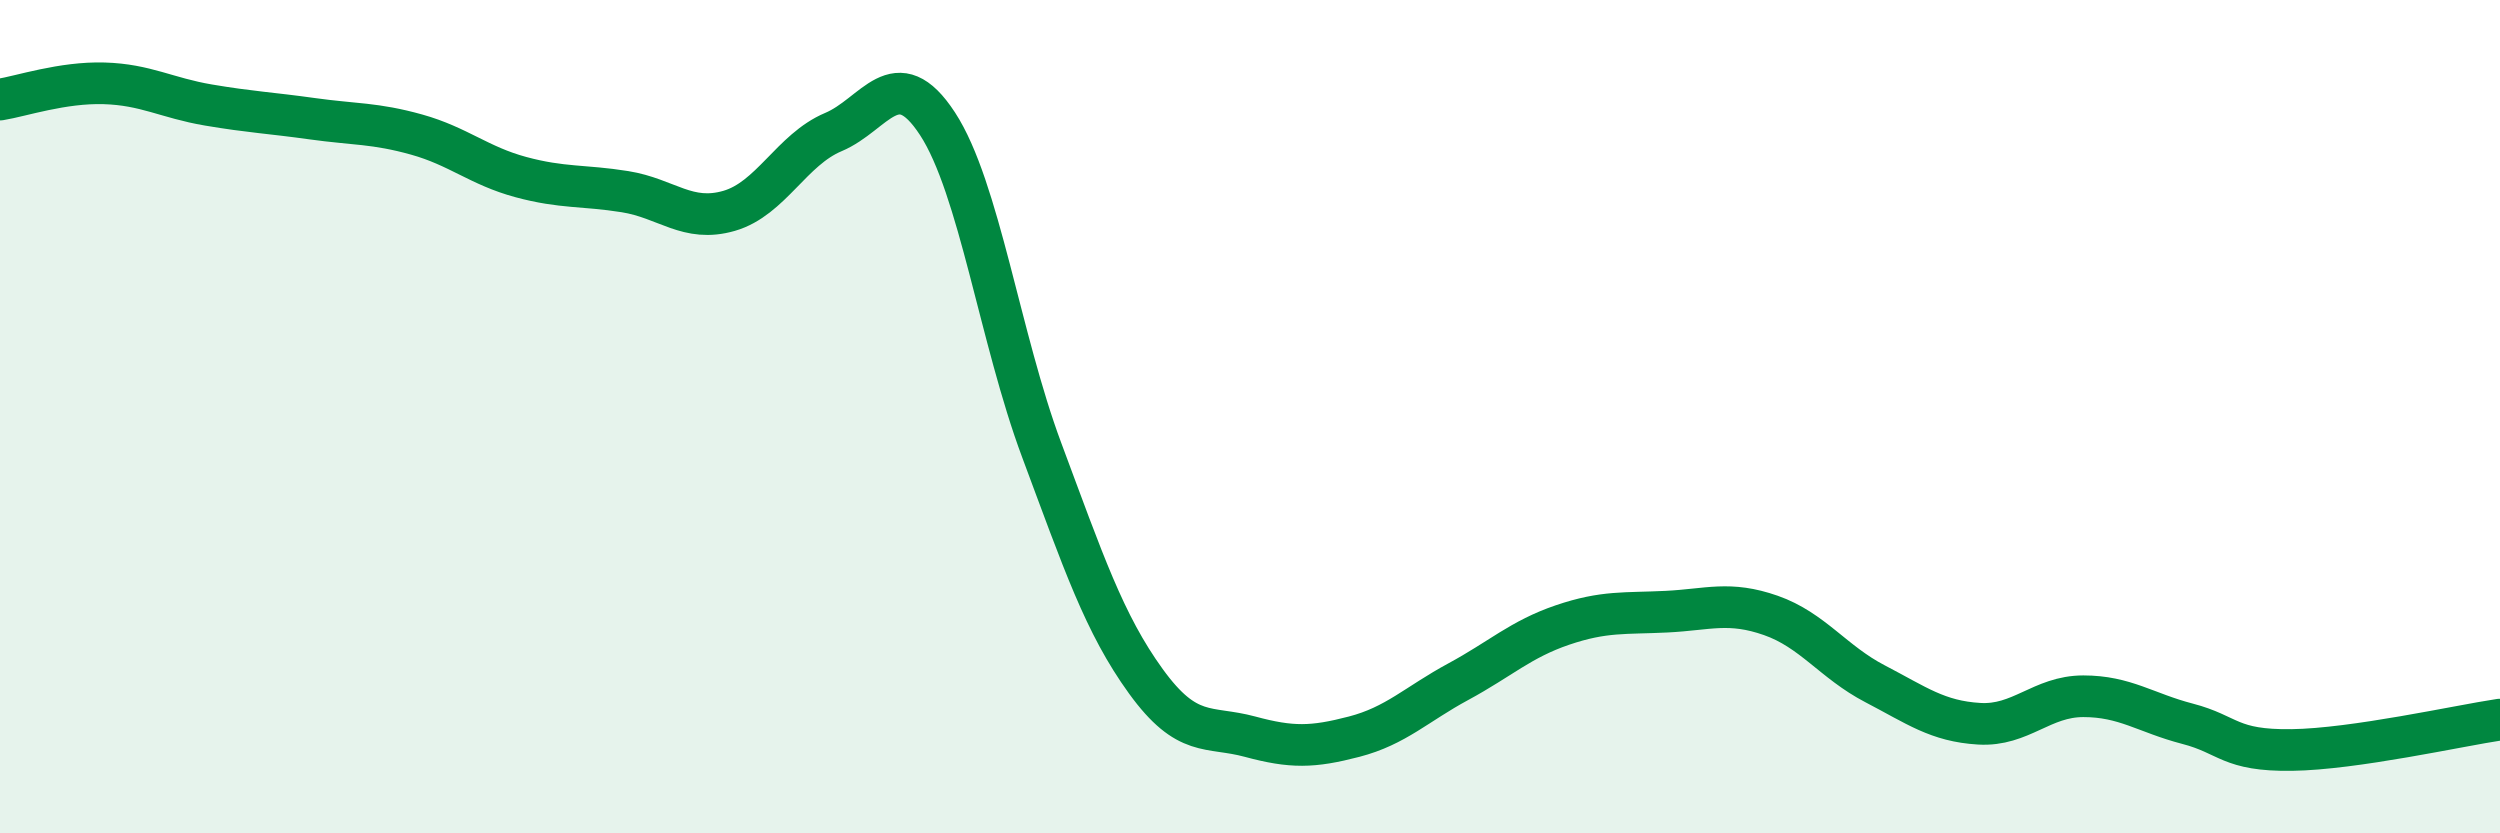
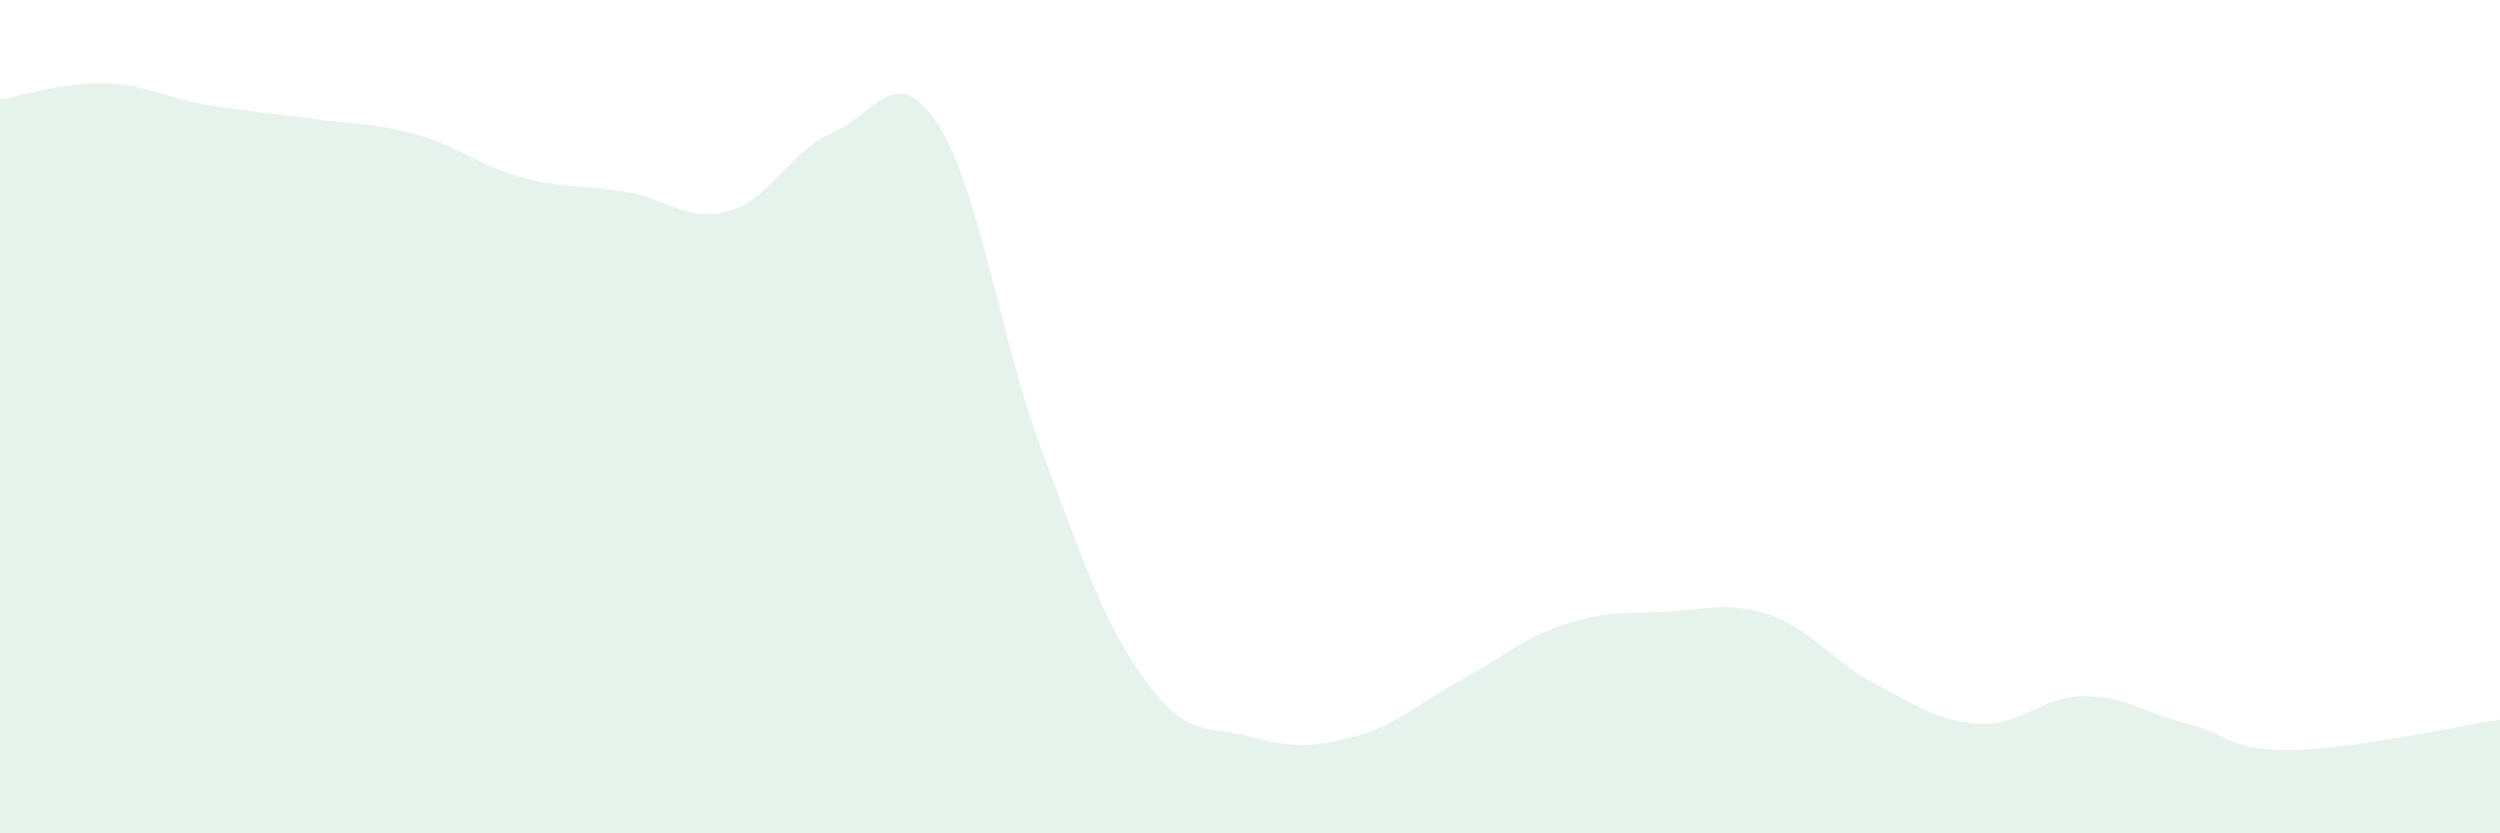
<svg xmlns="http://www.w3.org/2000/svg" width="60" height="20" viewBox="0 0 60 20">
  <path d="M 0,2.39 C 0.5,2.31 1.5,1.97 2.5,2 C 3.5,2.03 4,2.35 5,2.52 C 6,2.69 6.5,2.71 7.5,2.85 C 8.5,2.99 9,2.95 10,3.23 C 11,3.51 11.5,3.98 12.5,4.25 C 13.5,4.52 14,4.44 15,4.6 C 16,4.76 16.5,5.35 17.5,5.06 C 18.5,4.77 19,3.59 20,3.17 C 21,2.75 21.5,1.44 22.5,2.97 C 23.5,4.5 24,8.12 25,10.8 C 26,13.48 26.5,14.97 27.5,16.35 C 28.5,17.73 29,17.41 30,17.68 C 31,17.95 31.5,17.94 32.5,17.68 C 33.5,17.42 34,16.9 35,16.36 C 36,15.82 36.5,15.34 37.5,15 C 38.5,14.66 39,14.73 40,14.68 C 41,14.63 41.5,14.42 42.5,14.77 C 43.5,15.12 44,15.89 45,16.41 C 46,16.93 46.5,17.31 47.5,17.37 C 48.5,17.43 49,16.71 50,16.71 C 51,16.71 51.5,17.11 52.5,17.37 C 53.5,17.63 53.5,18.02 55,18 C 56.5,17.98 59,17.42 60,17.27L60 20L0 20Z" fill="#008740" opacity="0.1" stroke-linecap="round" stroke-linejoin="round" />
-   <path d="M 0,2.39 C 0.5,2.31 1.5,1.97 2.5,2 C 3.5,2.03 4,2.35 5,2.52 C 6,2.69 6.5,2.71 7.5,2.85 C 8.5,2.99 9,2.95 10,3.23 C 11,3.51 11.5,3.98 12.5,4.25 C 13.5,4.52 14,4.44 15,4.6 C 16,4.76 16.5,5.35 17.5,5.06 C 18.5,4.77 19,3.59 20,3.17 C 21,2.75 21.5,1.44 22.5,2.97 C 23.5,4.5 24,8.12 25,10.8 C 26,13.48 26.5,14.97 27.5,16.35 C 28.5,17.73 29,17.41 30,17.68 C 31,17.95 31.5,17.94 32.5,17.68 C 33.5,17.42 34,16.9 35,16.36 C 36,15.82 36.5,15.34 37.5,15 C 38.5,14.66 39,14.73 40,14.68 C 41,14.63 41.5,14.42 42.5,14.77 C 43.5,15.12 44,15.89 45,16.41 C 46,16.93 46.5,17.31 47.5,17.37 C 48.5,17.43 49,16.71 50,16.71 C 51,16.71 51.5,17.11 52.5,17.37 C 53.5,17.63 53.5,18.02 55,18 C 56.5,17.98 59,17.42 60,17.27" stroke="#008740" stroke-width="1" fill="none" stroke-linecap="round" stroke-linejoin="round" />
</svg>